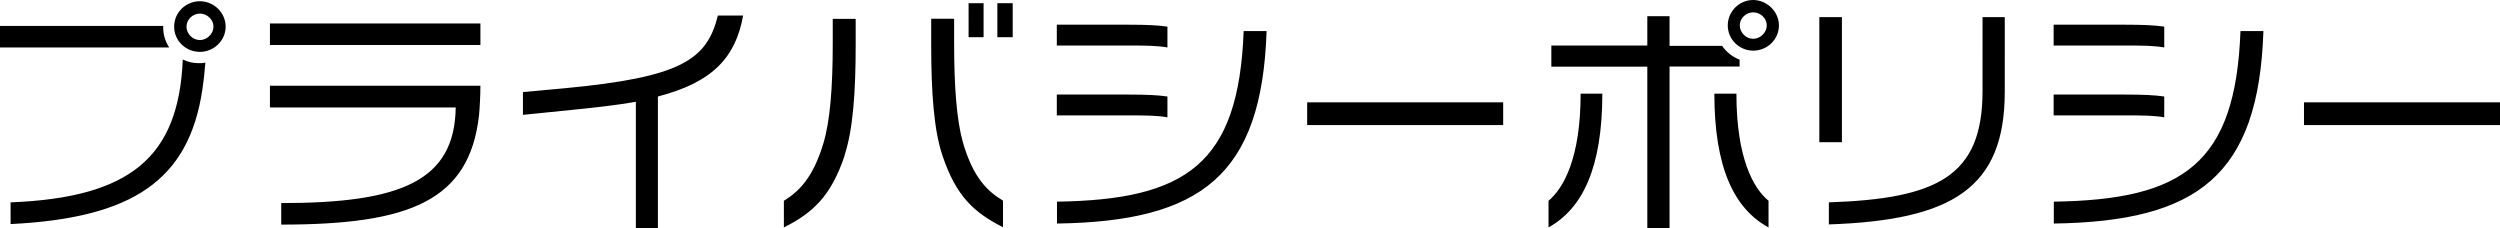
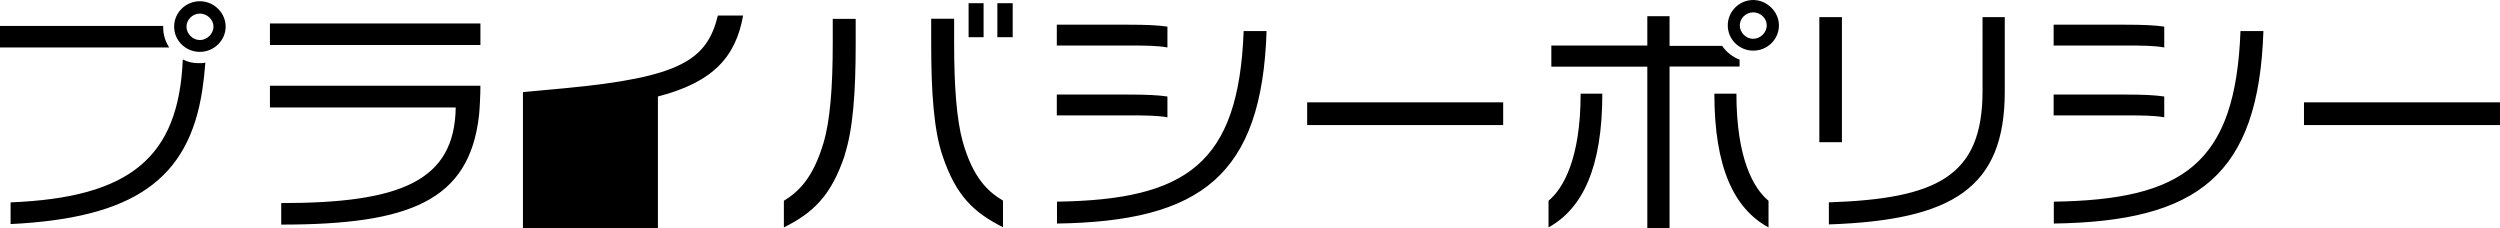
<svg xmlns="http://www.w3.org/2000/svg" data-name="レイヤー_2" viewBox="0 0 141.7 12.93">
-   <path d="M0 2.69V1.47h9.25v.11c0 .39.13.79.34 1.11H0zm11.47 2.39C10.7 10.21 7.53 12.36.6 12.7v-1.23c6.77-.27 9.53-2.54 9.76-8.1.27.14.57.21.9.21.13 0 .25 0 .38-.03-.04.55-.1 1.05-.17 1.53zm-.14-2.14c-.8 0-1.46-.63-1.46-1.43S10.53.07 11.33.07s1.46.66 1.46 1.44-.66 1.43-1.46 1.43zm0-2.17c-.41 0-.76.34-.76.74s.35.76.76.76.77-.36.77-.76-.36-.74-.77-.74zm3.97 1.78V1.33h11.93v1.22H15.3zm11.85 3.99c-.55 4.85-3.94 6.19-11.21 6.19v-1.22c6.78 0 9.83-1.25 9.89-5.42H15.3V4.86h11.93c0 .5-.04 1.32-.08 1.68zm10.14-1.06v7.45h-1.25V5.77c-1.02.18-2.23.32-3.64.46l-2.76.28V5.22L32.02 5c6.58-.62 8.05-1.61 8.67-4.12h1.43c-.42 2.35-1.7 3.78-4.83 4.59zM47.88 8.8c-.77 2.3-1.79 3.26-3.45 4.09v-1.51c.81-.5 1.64-1.25 2.24-3.26.38-1.25.53-3.18.53-5.65v-1.4h1.3v1.44c0 2.7-.15 4.83-.63 6.29zm5.54.02c-.49-1.44-.64-3.6-.64-6.32V1.06h1.3v1.4c0 2.42.14 4.33.49 5.58.59 2.07 1.44 2.83 2.28 3.33v1.51c-1.64-.83-2.66-1.76-3.43-4.06zm1.48-6.7V.18h.85v1.93h-.85zm1.63 0V.18h.87v1.93h-.87zm7.43.46H59.9V1.4h4.08c.97 0 1.67.03 2.19.11v1.18c-.53-.1-1.21-.11-2.2-.11zm0 3.96H59.9V5.36h4.08c.97 0 1.67.03 2.19.11v1.18c-.53-.1-1.21-.11-2.2-.11zm-4.05 6.14v-1.25c7.33-.11 10.3-2.13 10.58-9.67h1.3c-.27 8.18-3.71 10.79-11.88 10.91zm14.18-5.59V5.8H85.2v1.29H74.09zm13.68 5.8v-1.51c.84-.7 1.82-2.4 1.82-6.07h1.23c0 4.19-1.12 6.51-3.05 7.58zm6.86-9.11v9.15h-1.26V3.78h-5.44v-1.2h5.44V.92h1.26V2.6h2.98c.24.35.59.63.99.78v.39h-3.98zm2.54 1.53h1.25c0 3.67.97 5.37 1.82 6.07v1.51c-1.95-1.06-3.07-3.39-3.07-7.58zm2.2-2.44c-.78 0-1.44-.63-1.44-1.43S98.59 0 99.37 0s1.46.66 1.46 1.44-.64 1.43-1.46 1.43zm0-2.17c-.41 0-.76.34-.76.74s.35.76.76.76.77-.36.77-.76-.35-.74-.77-.74zm3.75 7.35V.97h1.28v7.09h-1.28zm.54 4.67v-1.25c6.12-.21 8.71-1.46 8.71-6.3V.97h1.26V5.2c0 5.46-2.97 7.28-9.97 7.52zm16.8-10.14h-4.06V1.4h4.08c.97 0 1.67.03 2.19.11v1.18c-.53-.1-1.21-.11-2.2-.11zm0 3.96h-4.06V5.36h4.08c.97 0 1.67.03 2.19.11v1.18c-.53-.1-1.21-.11-2.2-.11zm-4.05 6.14v-1.25c7.33-.11 10.3-2.13 10.58-9.67h1.3c-.27 8.18-3.71 10.79-11.88 10.91zm14.18-5.59V5.8h11.11v1.29h-11.11z" />
+   <path d="M0 2.69V1.47h9.25v.11c0 .39.13.79.34 1.11H0zm11.47 2.39C10.7 10.21 7.53 12.36.6 12.7v-1.23c6.77-.27 9.53-2.54 9.76-8.1.27.14.57.21.9.21.13 0 .25 0 .38-.03-.04.55-.1 1.05-.17 1.53zm-.14-2.14c-.8 0-1.46-.63-1.46-1.43S10.53.07 11.33.07s1.46.66 1.46 1.44-.66 1.43-1.46 1.43zm0-2.17c-.41 0-.76.34-.76.74s.35.76.76.76.77-.36.77-.76-.36-.74-.77-.74zm3.97 1.78V1.33h11.93v1.22H15.3zm11.85 3.99c-.55 4.85-3.94 6.19-11.21 6.19v-1.22c6.78 0 9.83-1.25 9.89-5.42H15.3V4.86h11.93c0 .5-.04 1.32-.08 1.68zm10.14-1.06v7.45h-1.25c-1.02.18-2.23.32-3.64.46l-2.76.28V5.22L32.02 5c6.58-.62 8.05-1.61 8.67-4.12h1.43c-.42 2.35-1.7 3.78-4.83 4.59zM47.88 8.8c-.77 2.3-1.79 3.26-3.45 4.09v-1.51c.81-.5 1.64-1.25 2.24-3.26.38-1.25.53-3.18.53-5.65v-1.4h1.3v1.44c0 2.7-.15 4.83-.63 6.29zm5.54.02c-.49-1.44-.64-3.6-.64-6.32V1.06h1.3v1.4c0 2.42.14 4.33.49 5.58.59 2.07 1.44 2.83 2.28 3.33v1.51c-1.64-.83-2.66-1.76-3.43-4.06zm1.48-6.7V.18h.85v1.93h-.85zm1.63 0V.18h.87v1.93h-.87zm7.43.46H59.9V1.4h4.08c.97 0 1.67.03 2.19.11v1.18c-.53-.1-1.21-.11-2.2-.11zm0 3.96H59.9V5.36h4.08c.97 0 1.67.03 2.19.11v1.18c-.53-.1-1.21-.11-2.2-.11zm-4.05 6.14v-1.25c7.33-.11 10.3-2.13 10.58-9.67h1.3c-.27 8.18-3.71 10.79-11.88 10.91zm14.18-5.59V5.8H85.2v1.29H74.09zm13.68 5.8v-1.51c.84-.7 1.82-2.4 1.82-6.07h1.23c0 4.19-1.12 6.51-3.05 7.58zm6.86-9.11v9.15h-1.26V3.78h-5.44v-1.2h5.44V.92h1.26V2.6h2.98c.24.35.59.63.99.78v.39h-3.98zm2.54 1.53h1.25c0 3.67.97 5.37 1.82 6.07v1.51c-1.95-1.06-3.07-3.39-3.07-7.58zm2.2-2.44c-.78 0-1.44-.63-1.44-1.43S98.59 0 99.37 0s1.46.66 1.46 1.44-.64 1.43-1.46 1.43zm0-2.17c-.41 0-.76.34-.76.74s.35.76.76.76.77-.36.77-.76-.35-.74-.77-.74zm3.75 7.35V.97h1.28v7.09h-1.28zm.54 4.67v-1.25c6.12-.21 8.71-1.46 8.71-6.3V.97h1.26V5.2c0 5.46-2.97 7.28-9.97 7.52zm16.8-10.14h-4.06V1.4h4.08c.97 0 1.67.03 2.19.11v1.18c-.53-.1-1.21-.11-2.2-.11zm0 3.96h-4.06V5.36h4.08c.97 0 1.67.03 2.19.11v1.18c-.53-.1-1.21-.11-2.2-.11zm-4.05 6.14v-1.25c7.33-.11 10.3-2.13 10.58-9.67h1.3c-.27 8.18-3.71 10.79-11.88 10.91zm14.18-5.59V5.8h11.11v1.29h-11.11z" />
</svg>